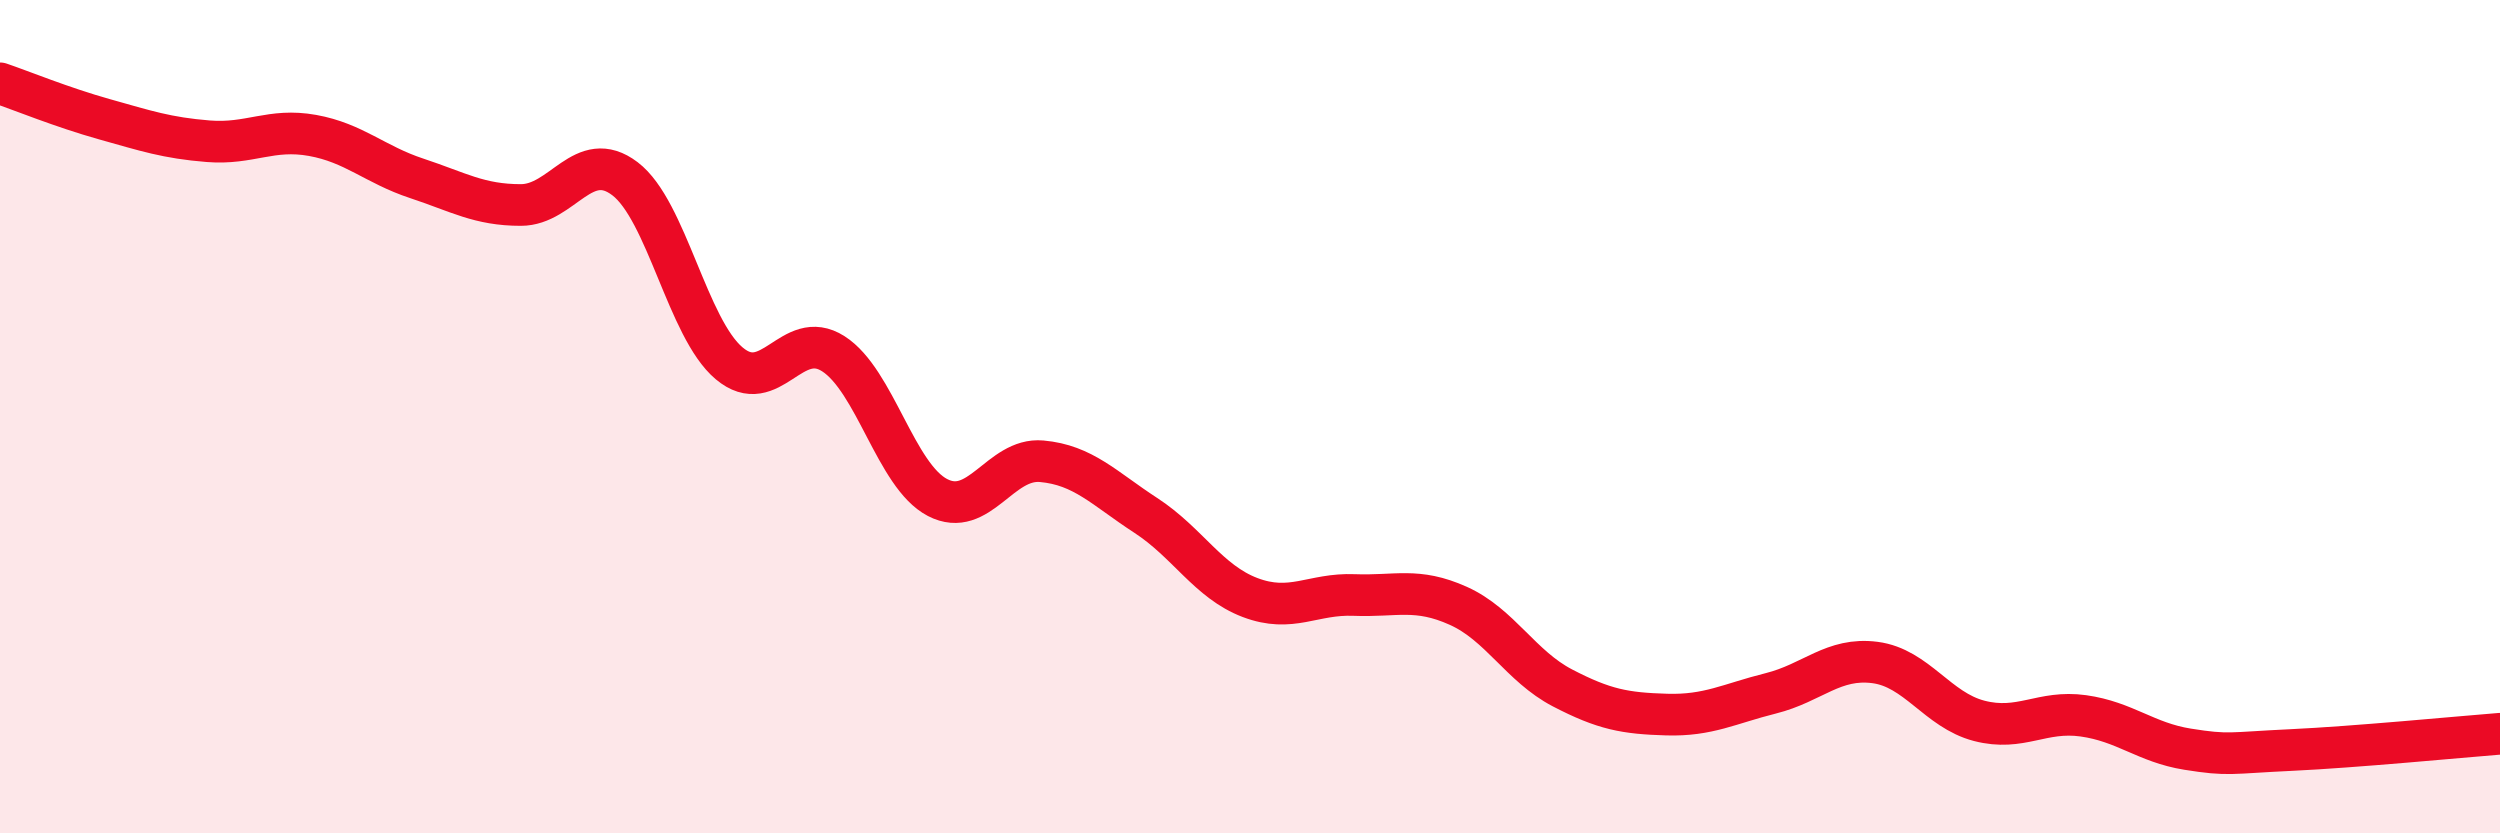
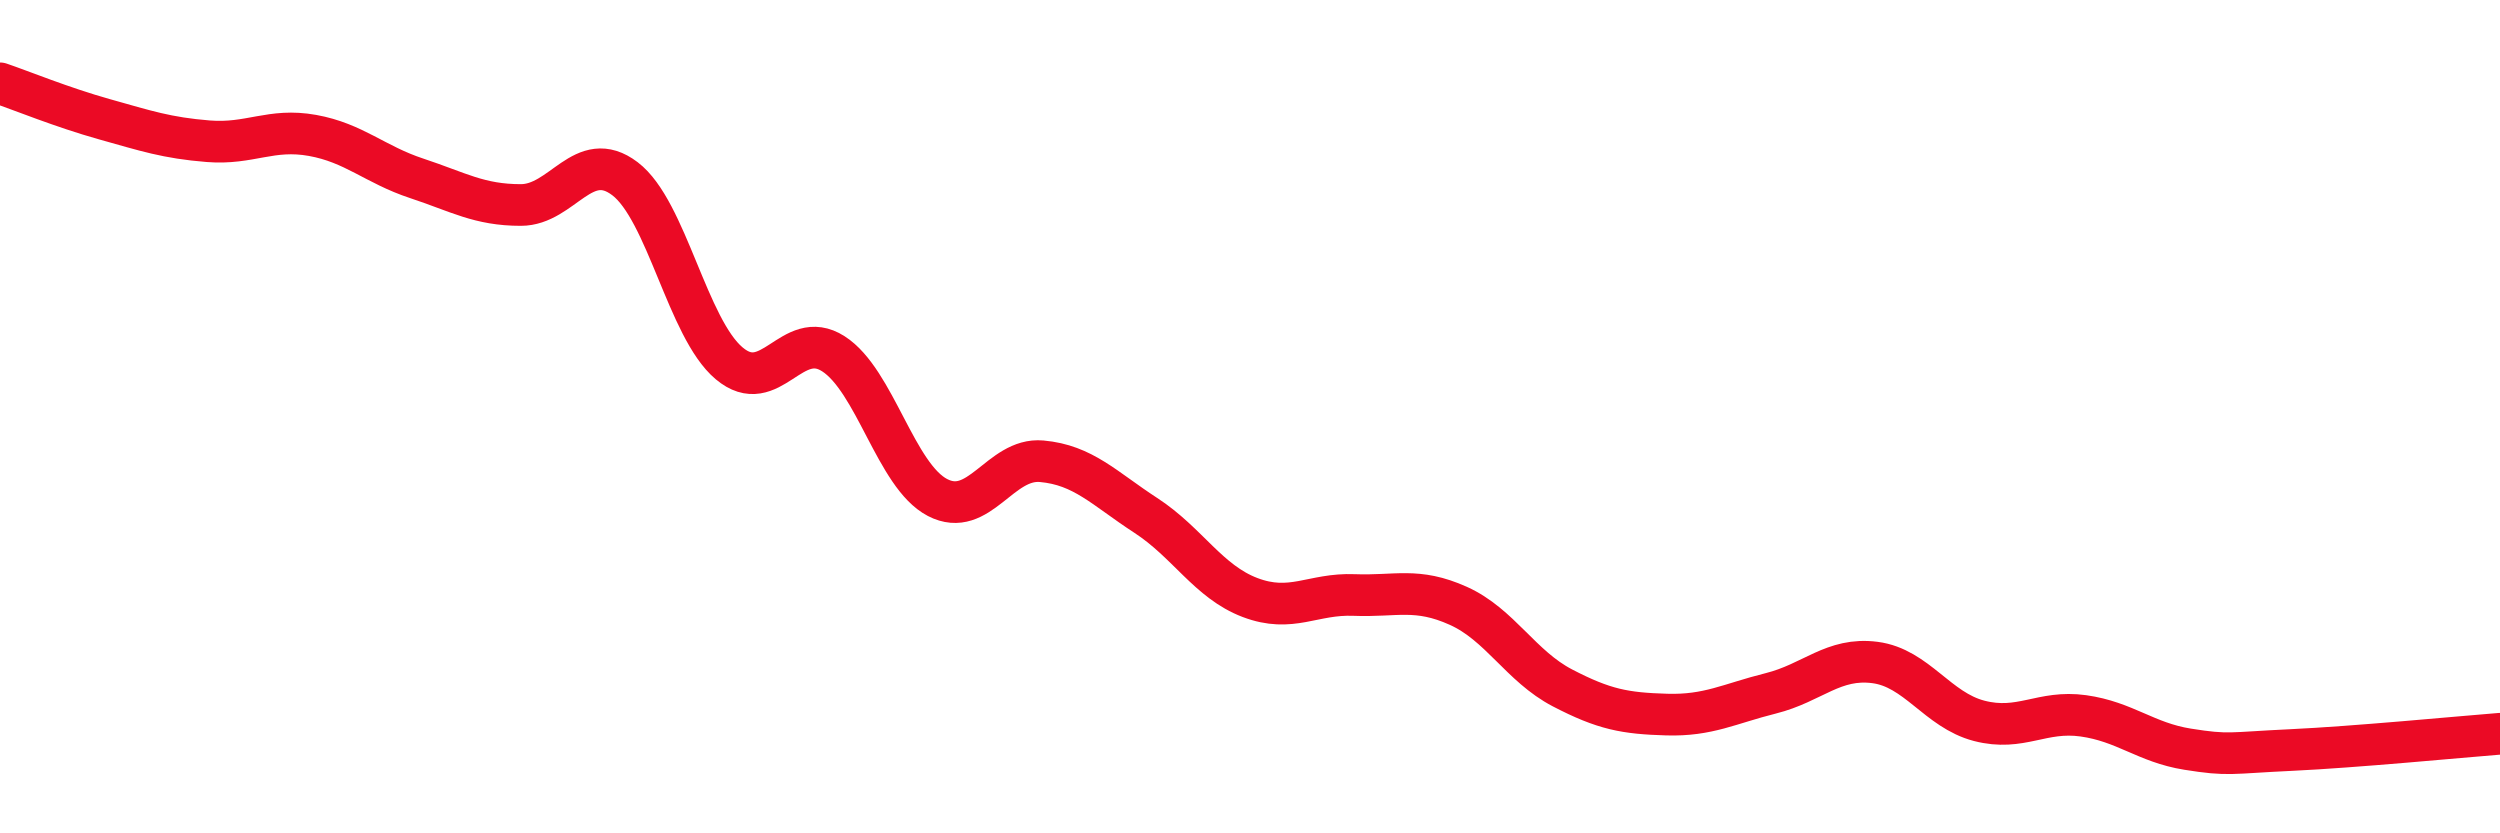
<svg xmlns="http://www.w3.org/2000/svg" width="60" height="20" viewBox="0 0 60 20">
-   <path d="M 0,2 C 0.5,2.17 1.5,2.58 2.5,2.86 C 3.5,3.14 4,3.31 5,3.39 C 6,3.47 6.5,3.07 7.5,3.25 C 8.5,3.43 9,3.95 10,4.28 C 11,4.61 11.5,4.92 12.5,4.92 C 13.5,4.92 14,3.53 15,4.29 C 16,5.05 16.5,7.88 17.5,8.72 C 18.5,9.56 19,7.85 20,8.49 C 21,9.13 21.5,11.42 22.5,11.94 C 23.5,12.46 24,10.98 25,11.07 C 26,11.16 26.5,11.72 27.5,12.37 C 28.5,13.02 29,13.96 30,14.34 C 31,14.72 31.5,14.24 32.5,14.28 C 33.5,14.32 34,14.09 35,14.54 C 36,14.99 36.5,15.99 37.5,16.51 C 38.5,17.03 39,17.12 40,17.15 C 41,17.18 41.5,16.89 42.5,16.64 C 43.5,16.39 44,15.77 45,15.9 C 46,16.03 46.5,17.04 47.5,17.3 C 48.5,17.56 49,17.04 50,17.18 C 51,17.32 51.5,17.82 52.5,17.98 C 53.5,18.14 53.5,18.07 55,18 C 56.5,17.93 59,17.69 60,17.61L60 20L0 20Z" fill="#EB0A25" opacity="0.1" stroke-linecap="round" stroke-linejoin="round" />
  <path d="M 0,2 C 0.5,2.17 1.5,2.58 2.5,2.86 C 3.5,3.14 4,3.31 5,3.39 C 6,3.47 6.5,3.07 7.5,3.25 C 8.5,3.43 9,3.95 10,4.28 C 11,4.61 11.5,4.92 12.5,4.92 C 13.5,4.92 14,3.53 15,4.29 C 16,5.05 16.5,7.88 17.5,8.72 C 18.5,9.56 19,7.85 20,8.49 C 21,9.13 21.5,11.42 22.5,11.94 C 23.5,12.46 24,10.98 25,11.07 C 26,11.16 26.5,11.72 27.5,12.37 C 28.5,13.02 29,13.96 30,14.34 C 31,14.72 31.5,14.24 32.5,14.28 C 33.5,14.32 34,14.09 35,14.54 C 36,14.99 36.5,15.99 37.5,16.51 C 38.5,17.03 39,17.12 40,17.15 C 41,17.18 41.5,16.89 42.5,16.64 C 43.5,16.39 44,15.77 45,15.9 C 46,16.03 46.5,17.04 47.5,17.3 C 48.5,17.56 49,17.04 50,17.18 C 51,17.32 51.5,17.82 52.5,17.98 C 53.5,18.14 53.5,18.07 55,18 C 56.5,17.93 59,17.69 60,17.61" stroke="#EB0A25" stroke-width="1" fill="none" stroke-linecap="round" stroke-linejoin="round" />
</svg>